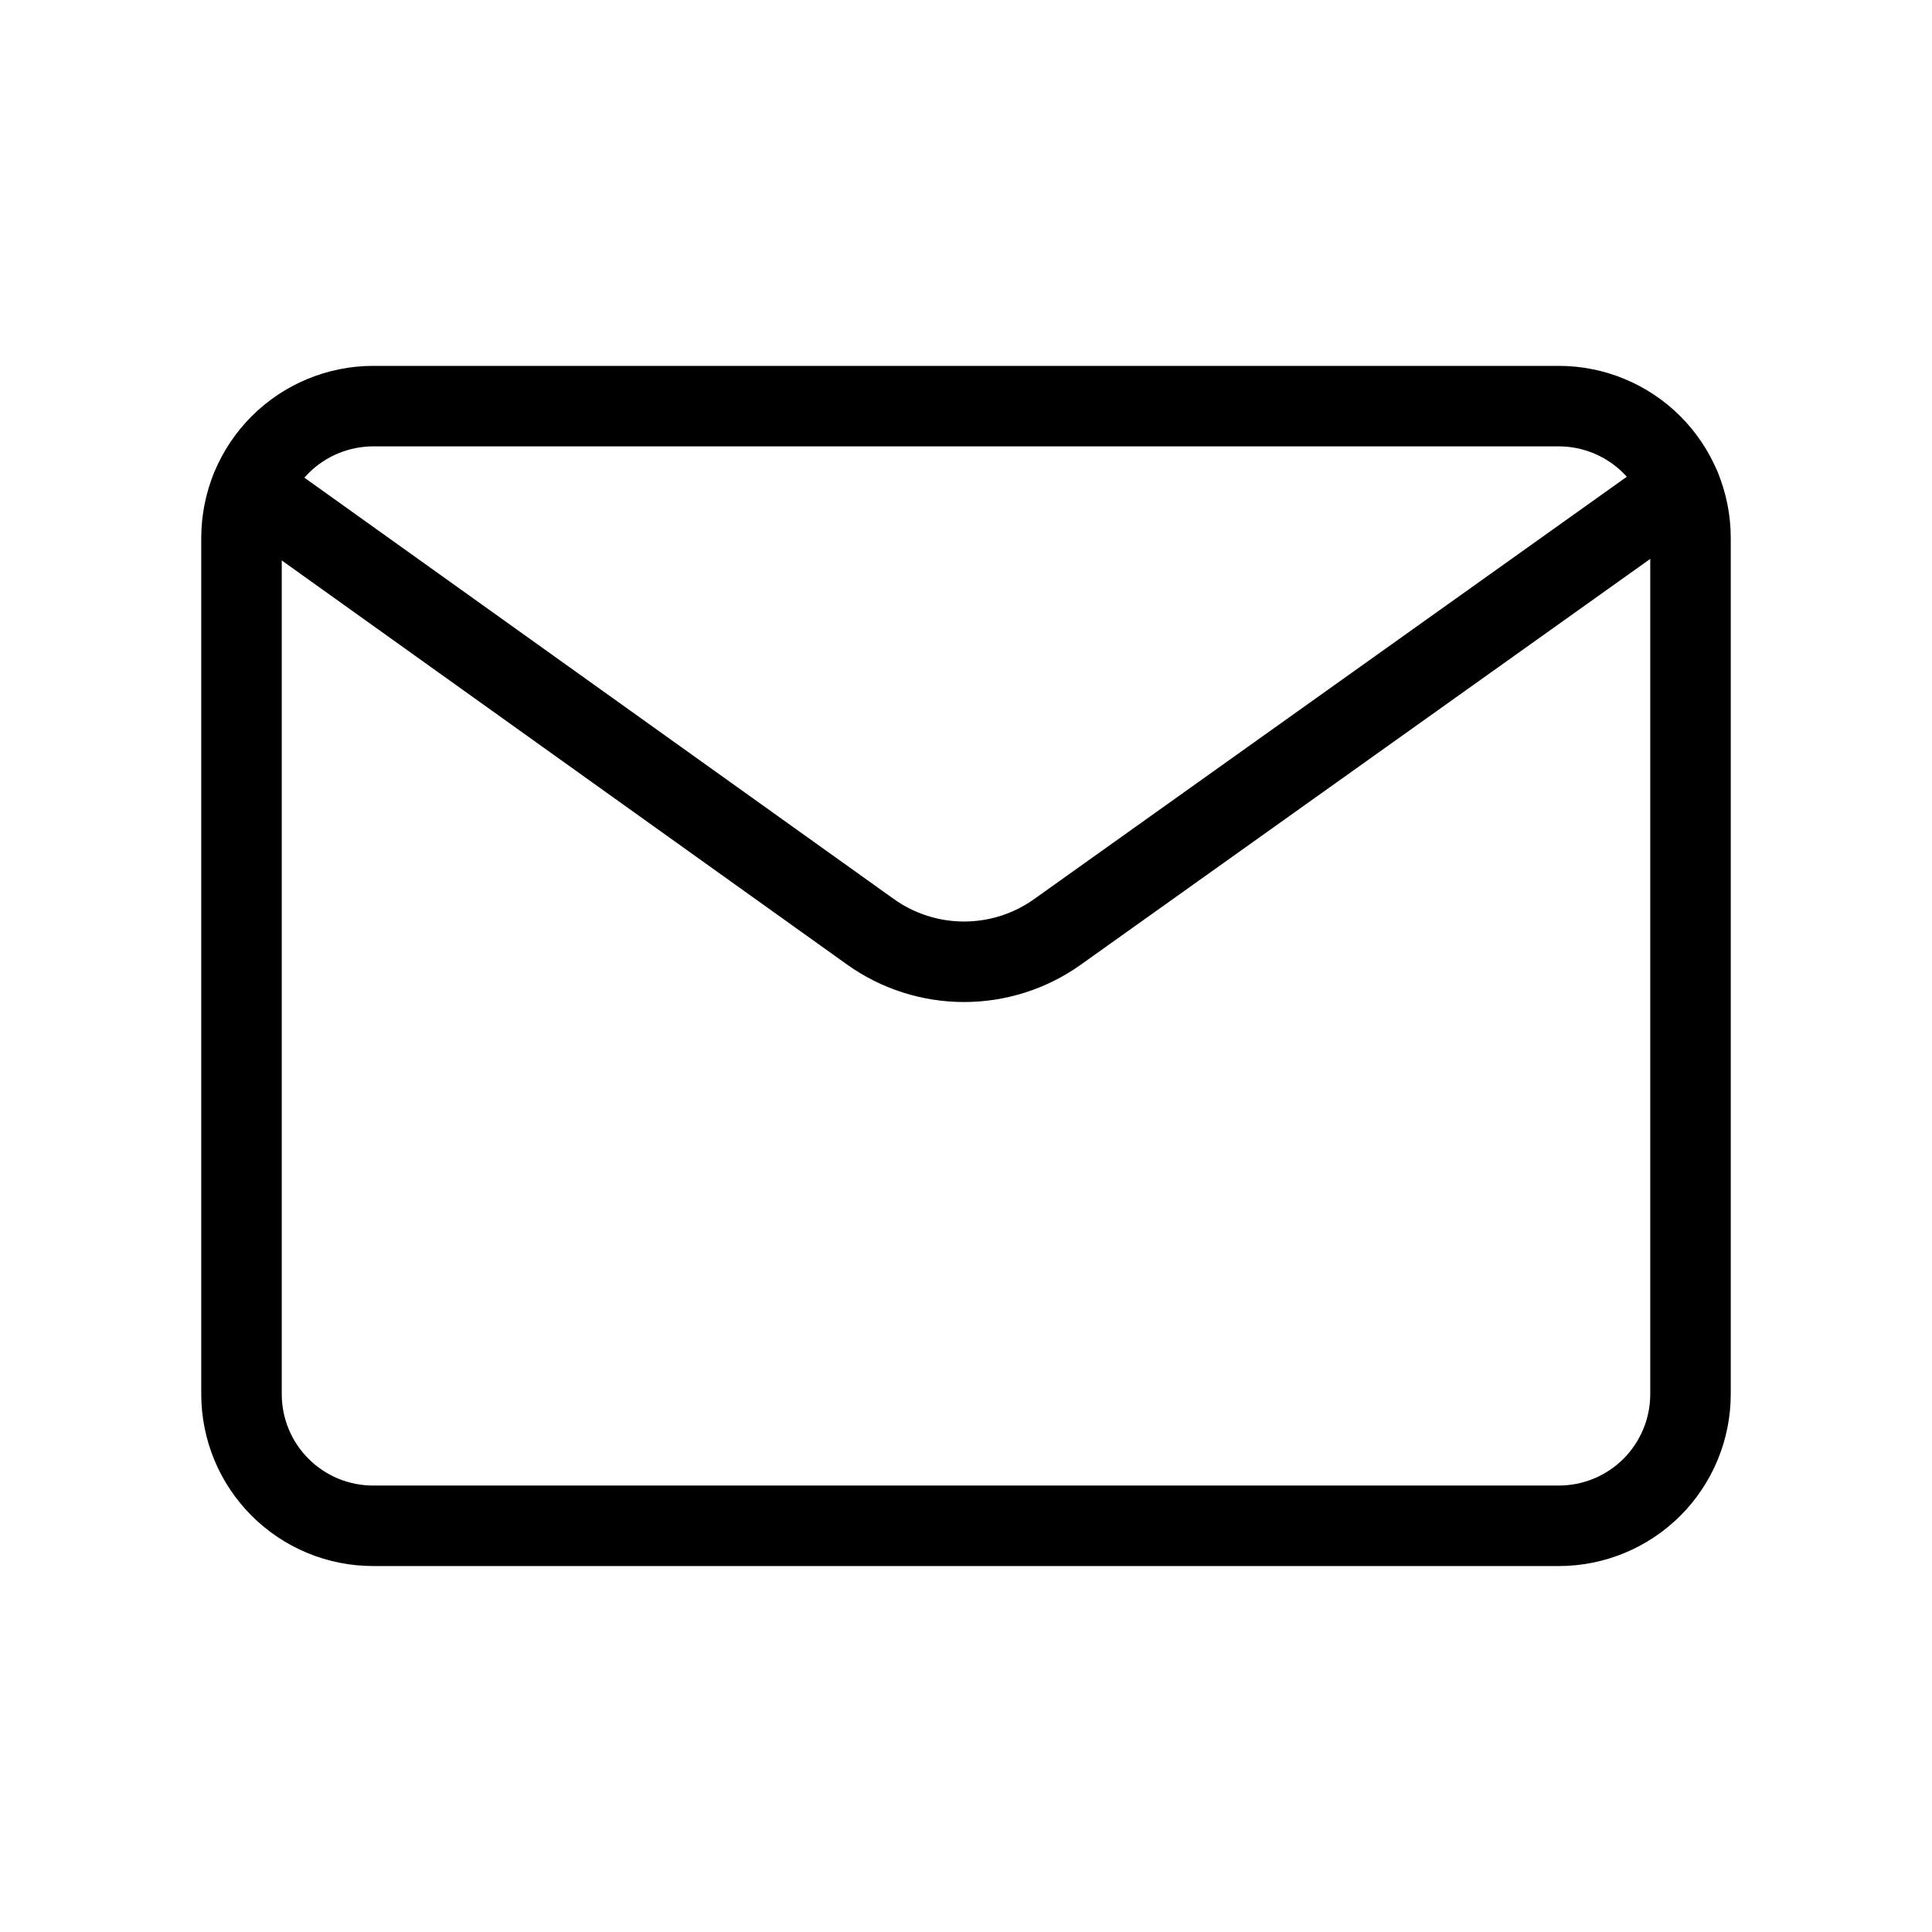
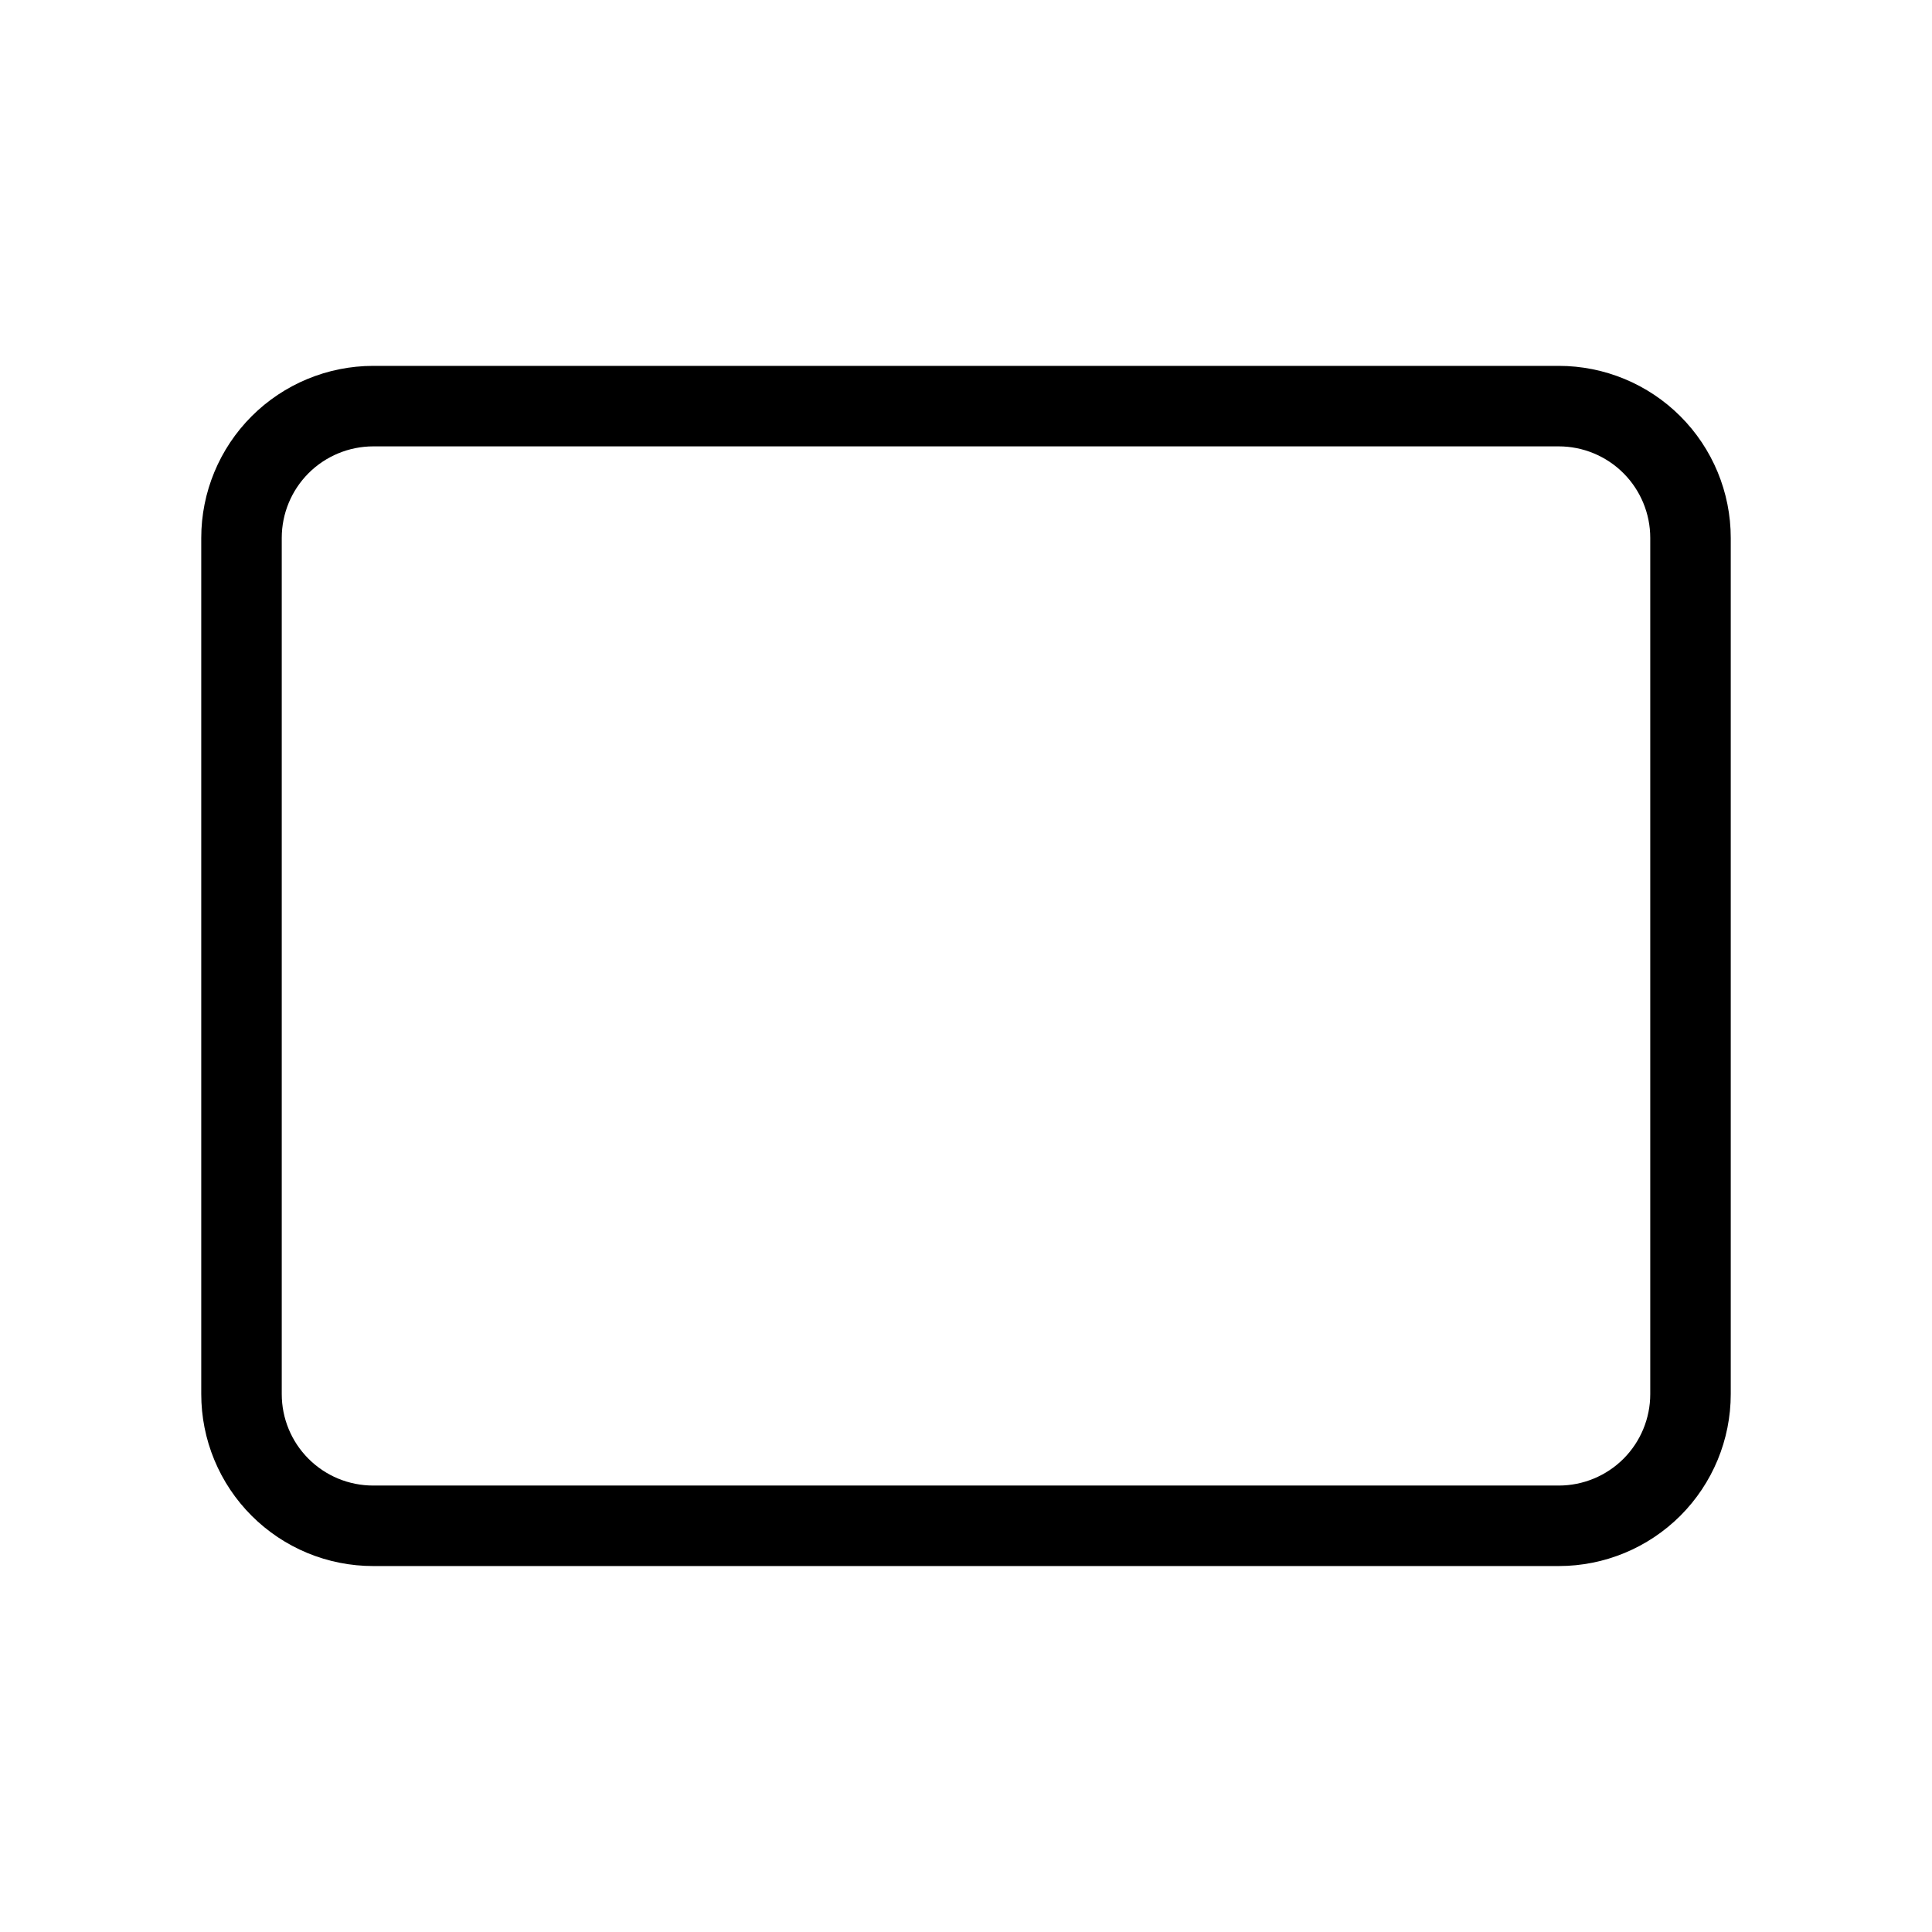
<svg xmlns="http://www.w3.org/2000/svg" width="48" height="48" viewBox="0 0 48 48" fill="none">
  <path d="M9.272 10.09H38.726C39.594 10.09 40.427 10.435 41.041 11.049C41.655 11.663 42 12.496 42 13.364V34.636C42 35.504 41.655 36.336 41.042 36.95C40.428 37.563 39.596 37.908 38.728 37.908H9.272C8.842 37.908 8.417 37.824 8.02 37.66C7.622 37.495 7.262 37.254 6.958 36.95C6.654 36.646 6.413 36.286 6.249 35.889C6.084 35.491 6 35.066 6 34.636V13.364C6 12.496 6.345 11.664 6.958 11.05C7.572 10.436 8.404 10.091 9.272 10.09Z" stroke="black" stroke-width="2" stroke-miterlimit="10" stroke-linecap="round" stroke-linejoin="round" />
-   <path d="M6.238 12.15L21.626 23.15C22.305 23.635 23.118 23.895 23.951 23.895C24.785 23.895 25.598 23.635 26.276 23.15L41.752 12.122" stroke="black" stroke-width="2" stroke-miterlimit="10" stroke-linecap="round" stroke-linejoin="round" />
</svg>